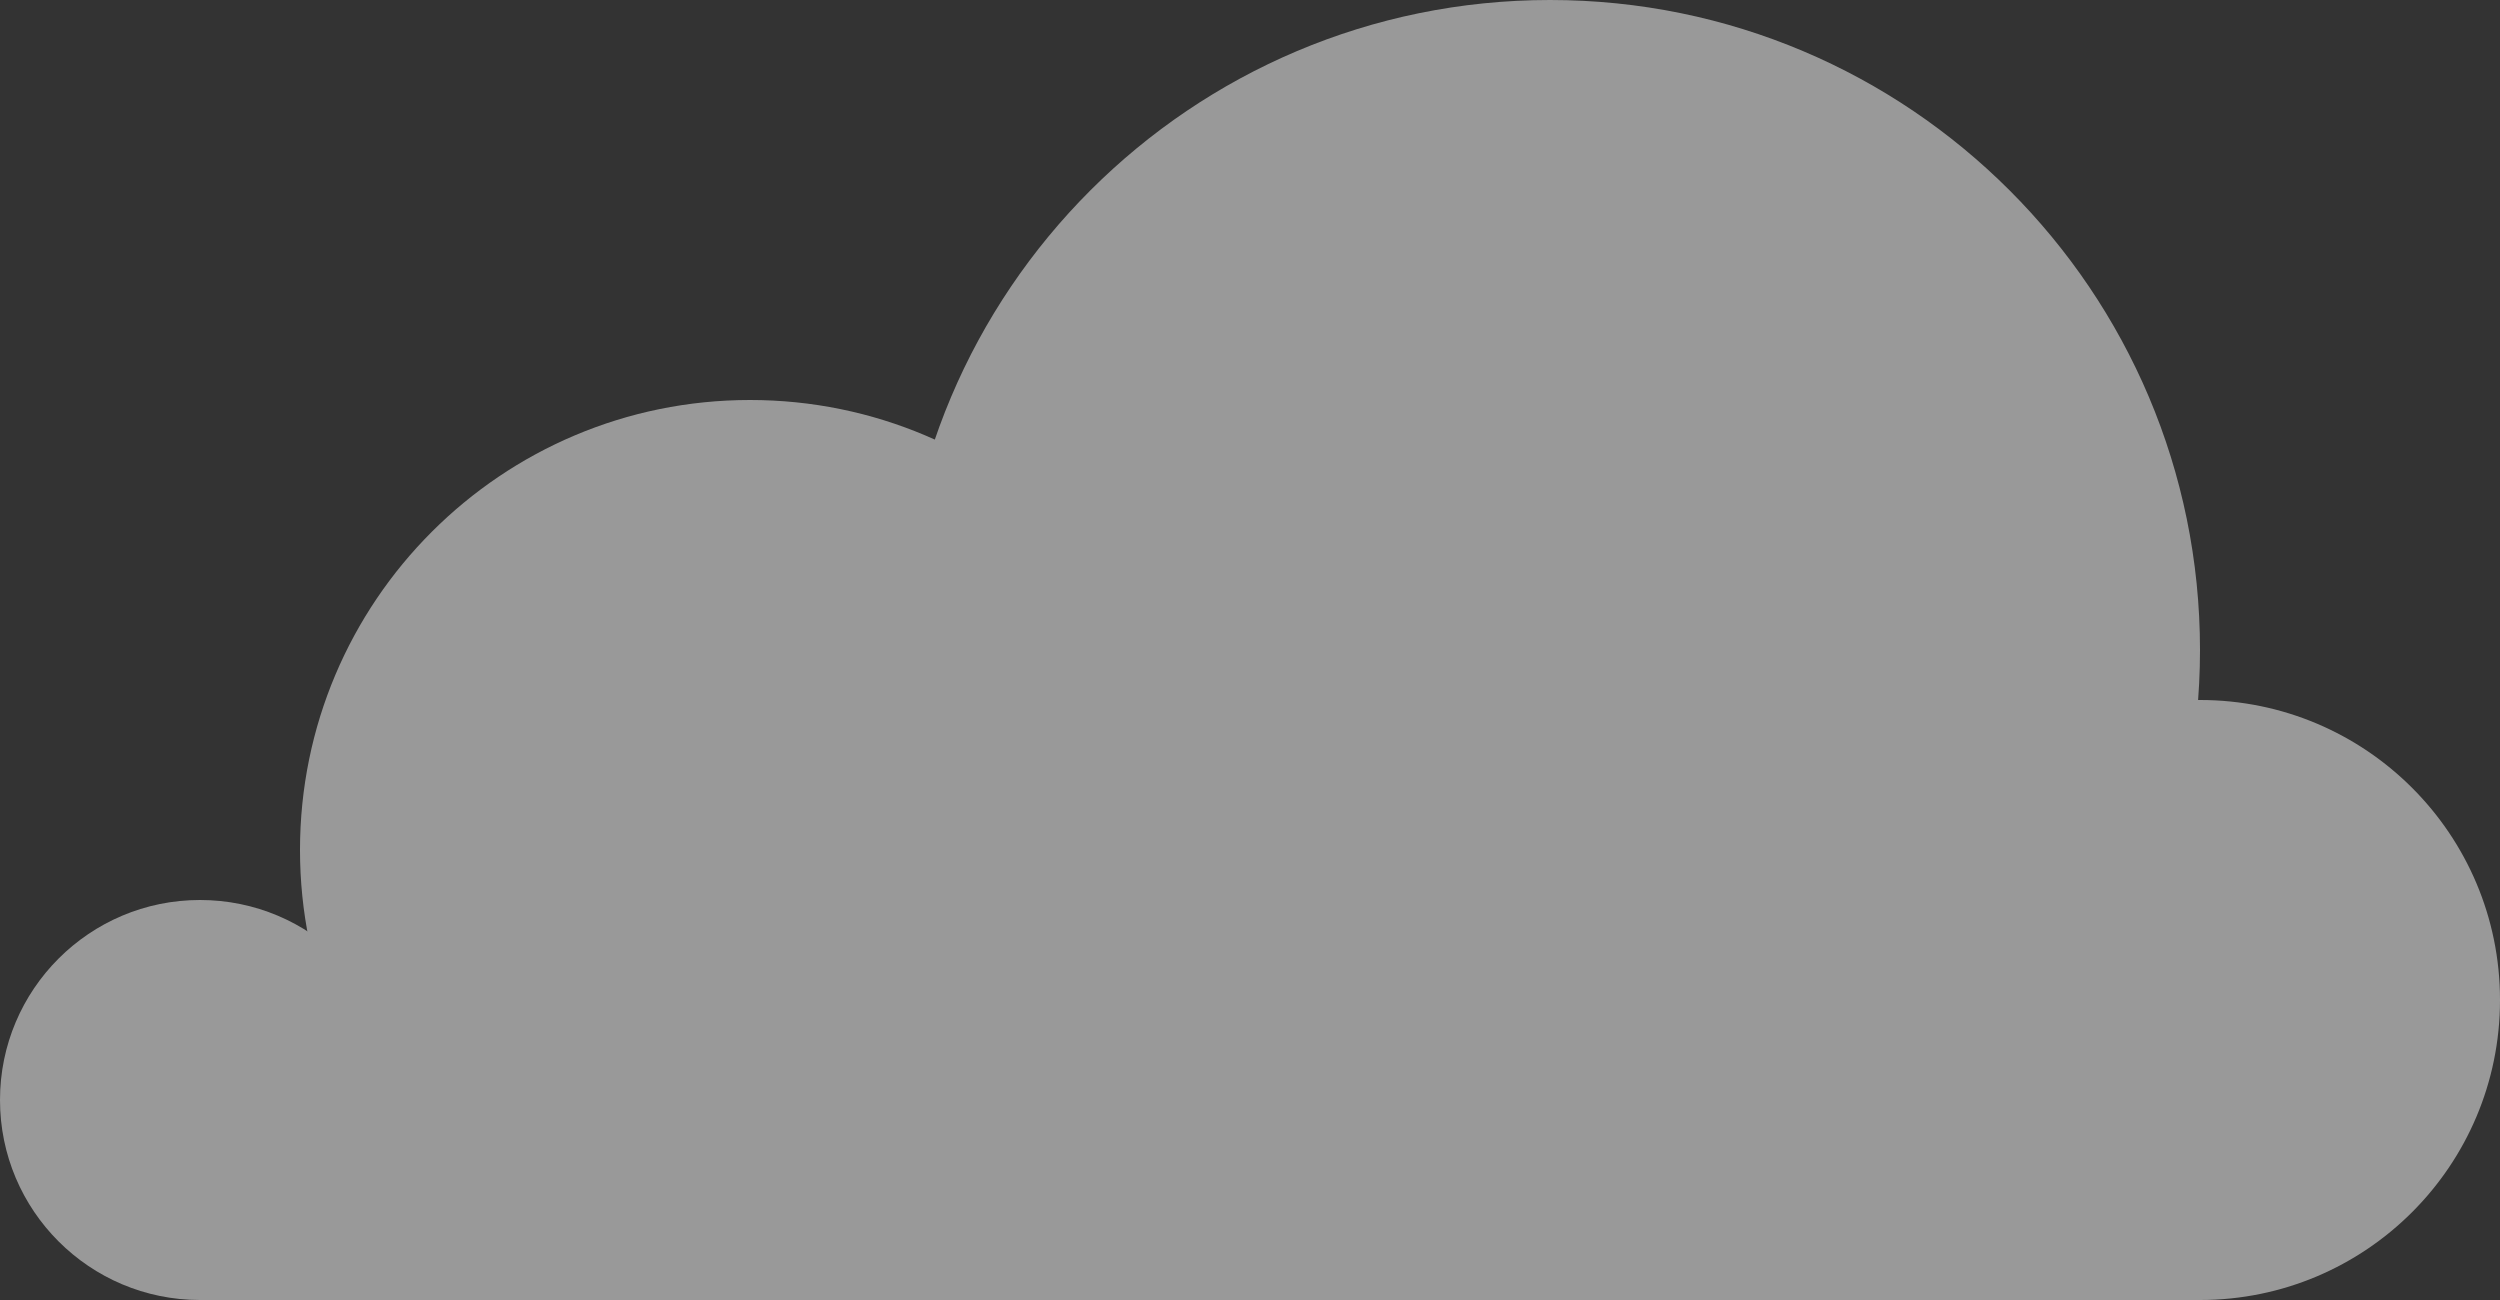
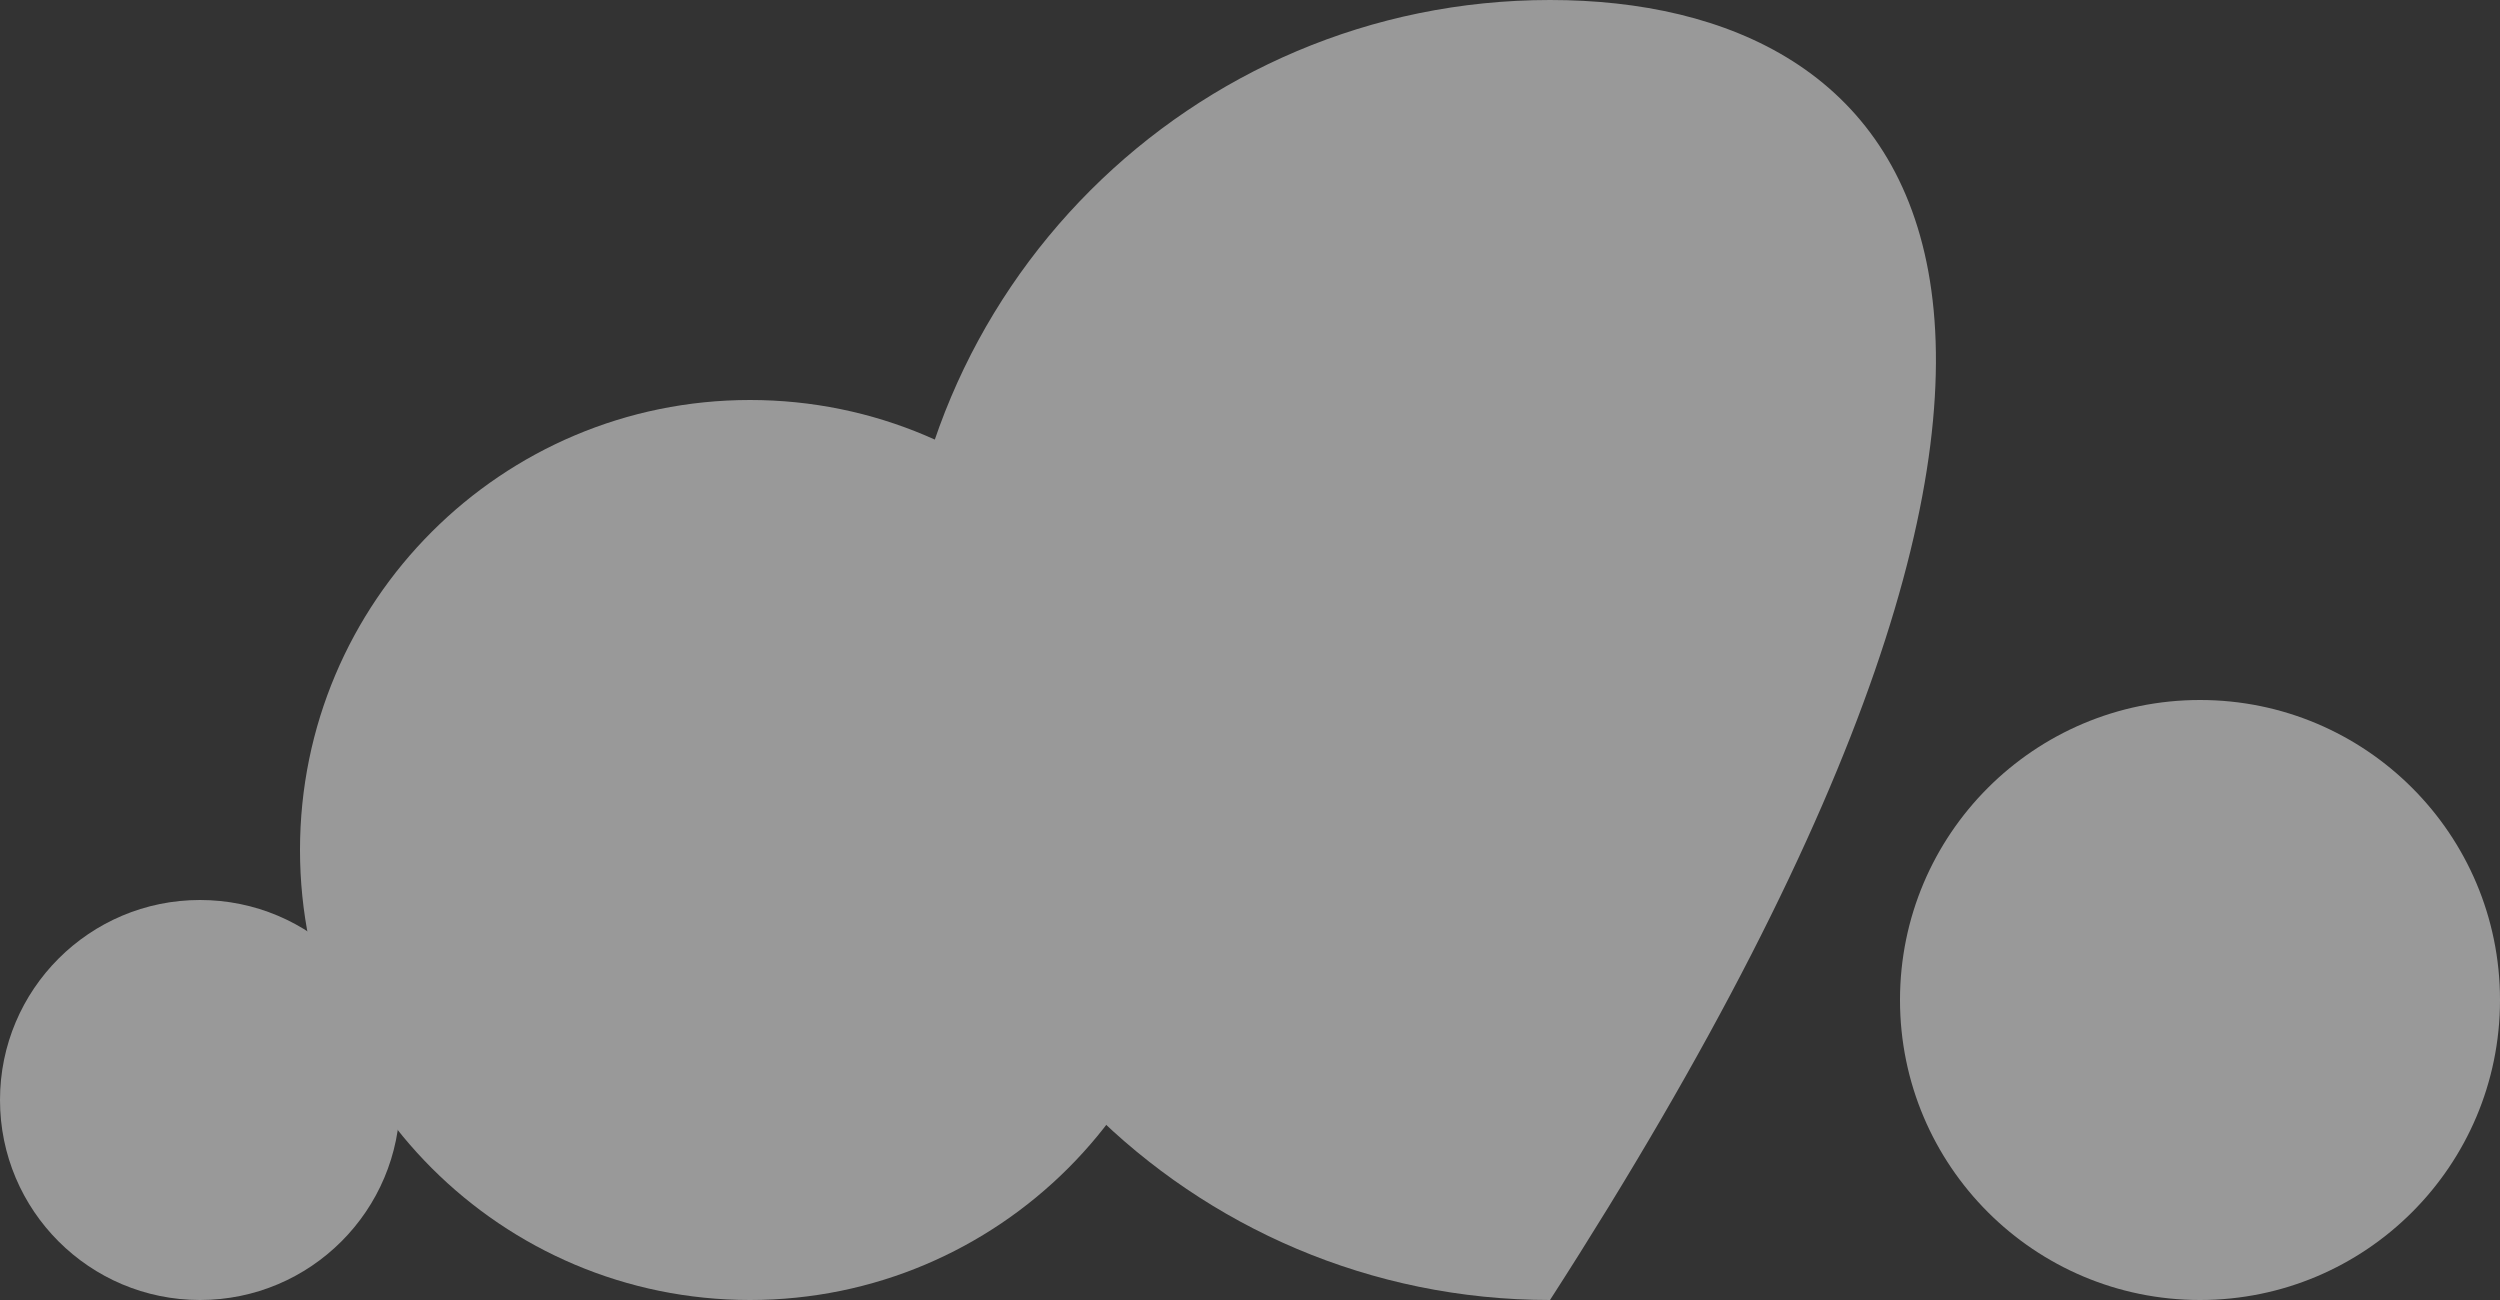
<svg xmlns="http://www.w3.org/2000/svg" width="125" height="65" viewBox="0 0 125 65" fill="none">
  <rect x="0" y="0" width="125" height="65" fill="#333333" stroke="none" />
  <g opacity="0.5">
-     <path d="M77.5 65C95.449 65 110 50.449 110 32.5C110 14.551 95.449 0 77.5 0C59.551 0 45 14.551 45 32.5C45 50.449 59.551 65 77.5 65Z" fill="white" />
+     <path d="M77.5 65C110 14.551 95.449 0 77.5 0C59.551 0 45 14.551 45 32.5C45 50.449 59.551 65 77.5 65Z" fill="white" />
    <path d="M37.5 65C49.926 65 60 54.926 60 42.5C60 30.074 49.926 20 37.5 20C25.074 20 15 30.074 15 42.5C15 54.926 25.074 65 37.5 65Z" fill="white" />
    <path d="M110 65C118.284 65 125 58.284 125 50C125 41.716 118.284 35 110 35C101.716 35 95 41.716 95 50C95 58.284 101.716 65 110 65Z" fill="white" />
    <path d="M10 65C15.523 65 20 60.523 20 55C20 49.477 15.523 45 10 45C4.477 45 0 49.477 0 55C0 60.523 4.477 65 10 65Z" fill="white" />
-     <path d="M110 50H10V65H110V50Z" fill="white" />
  </g>
</svg>